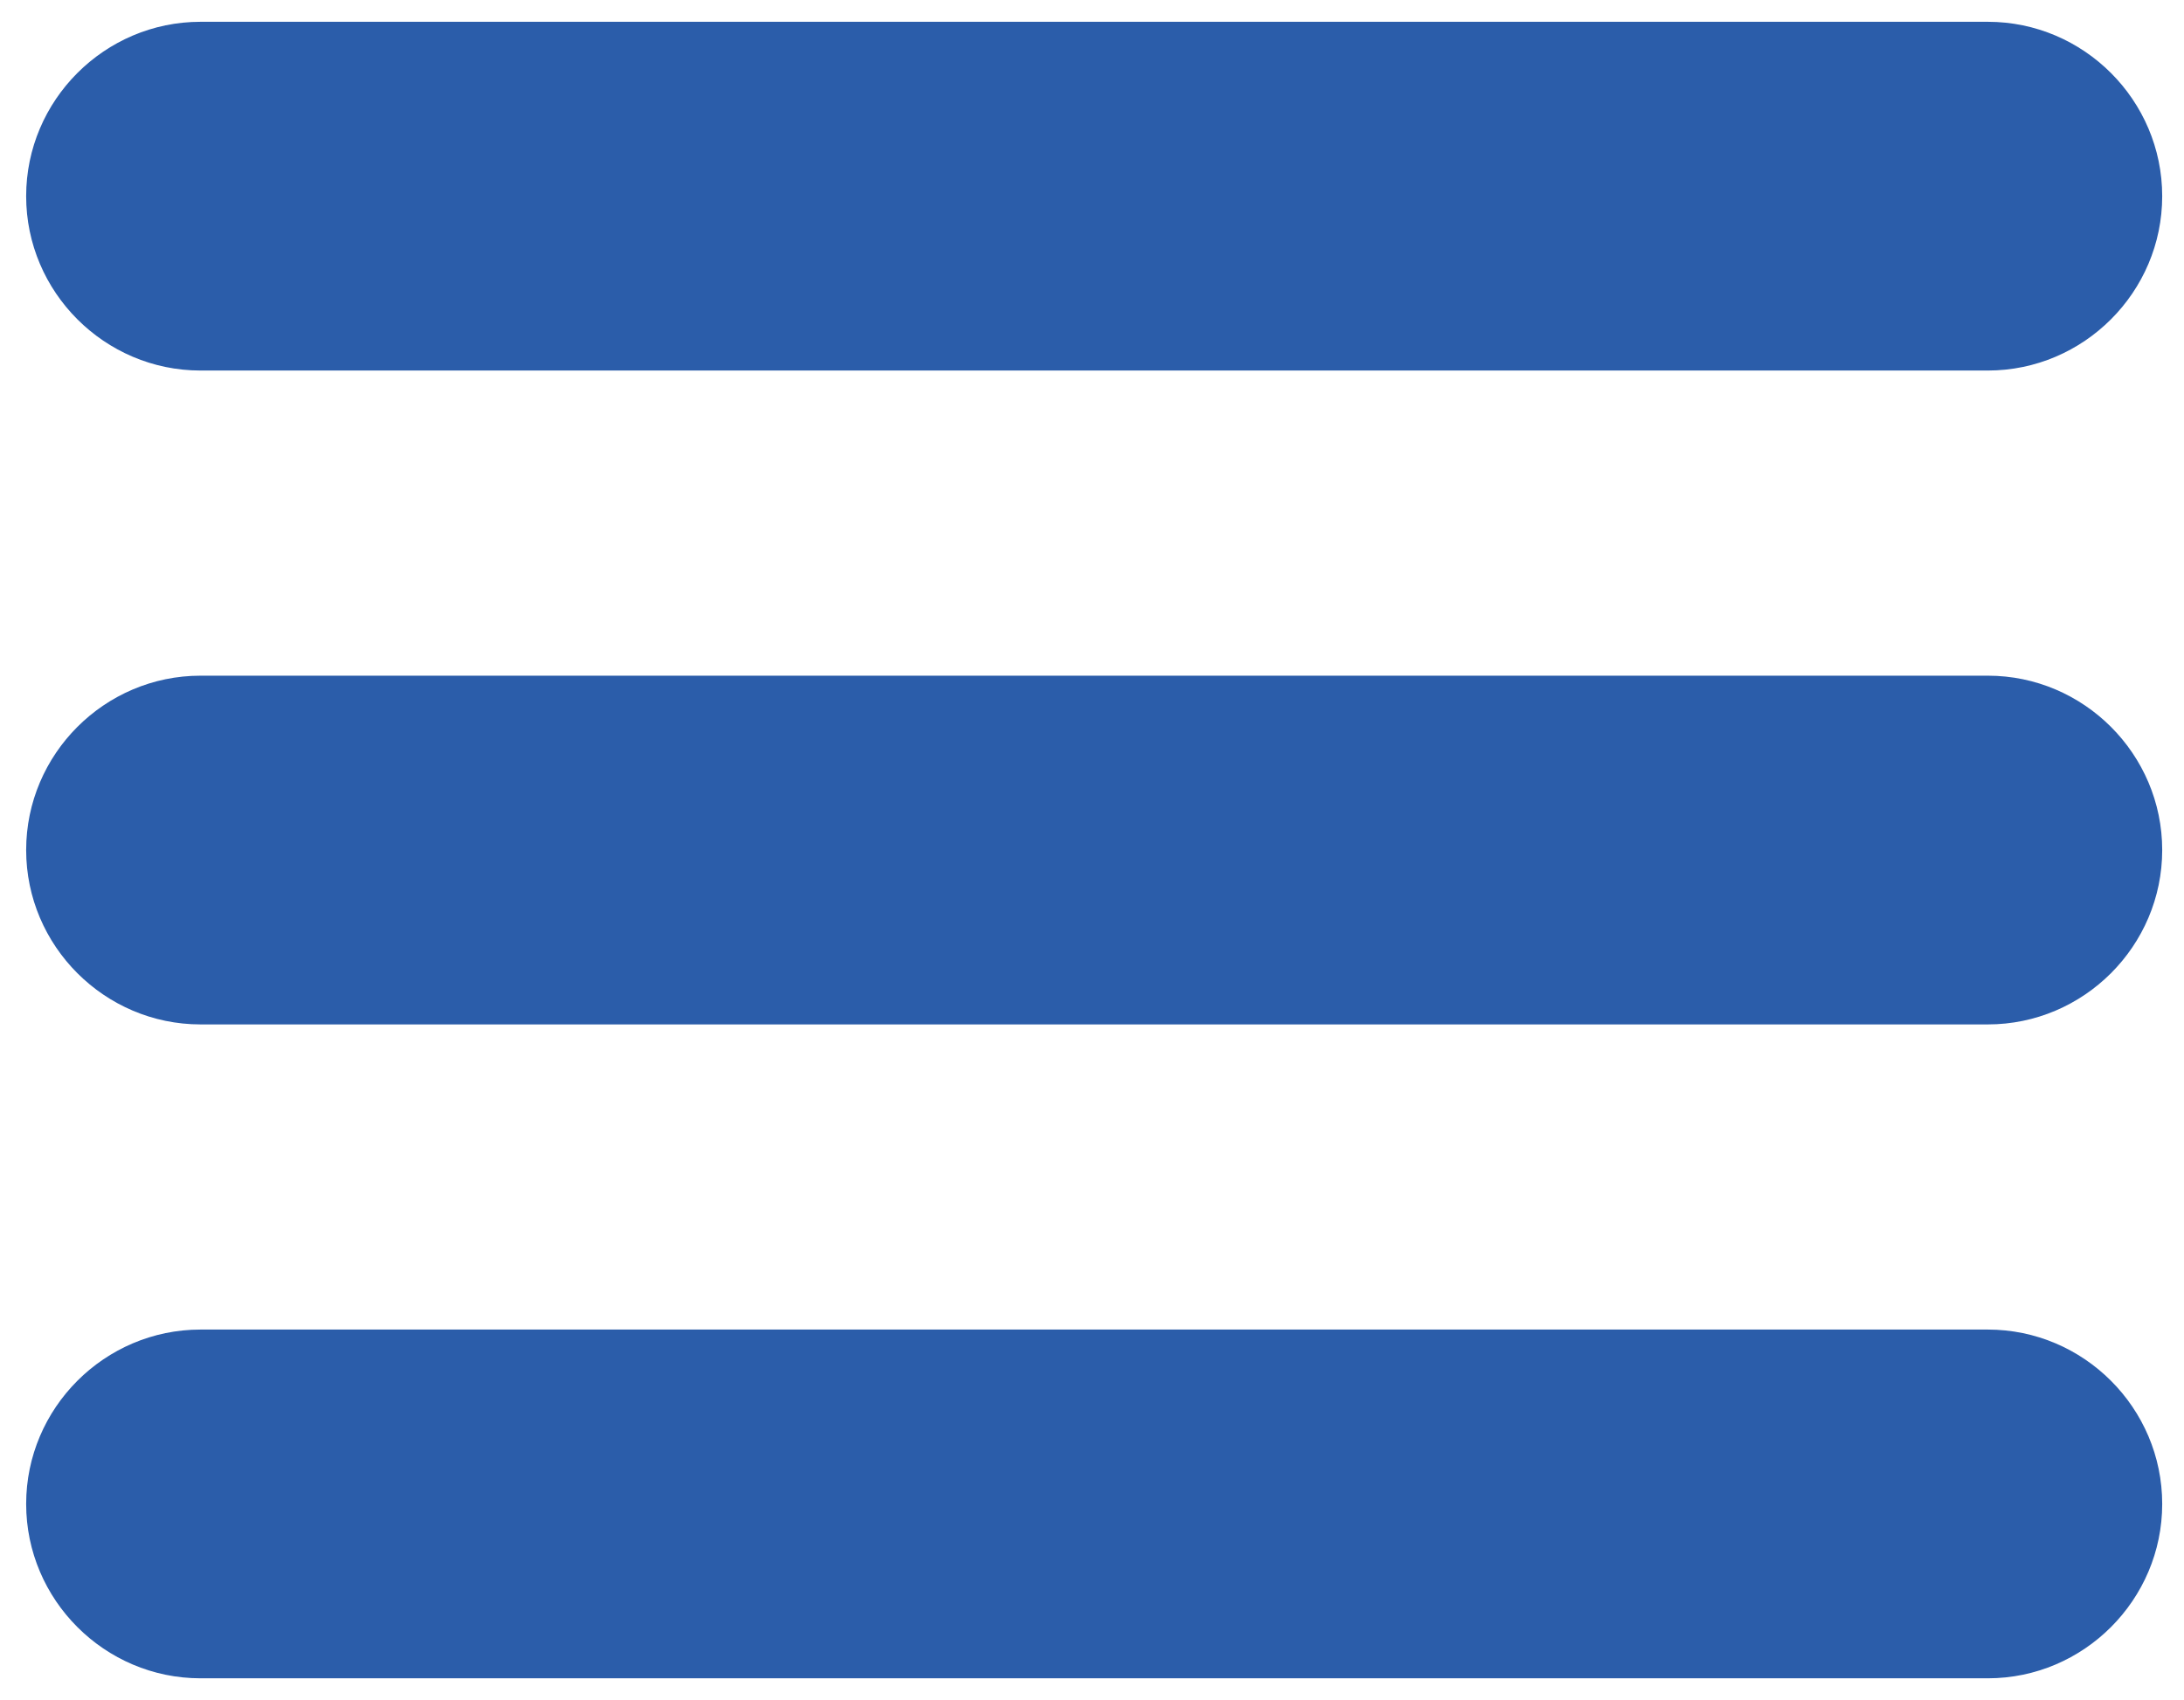
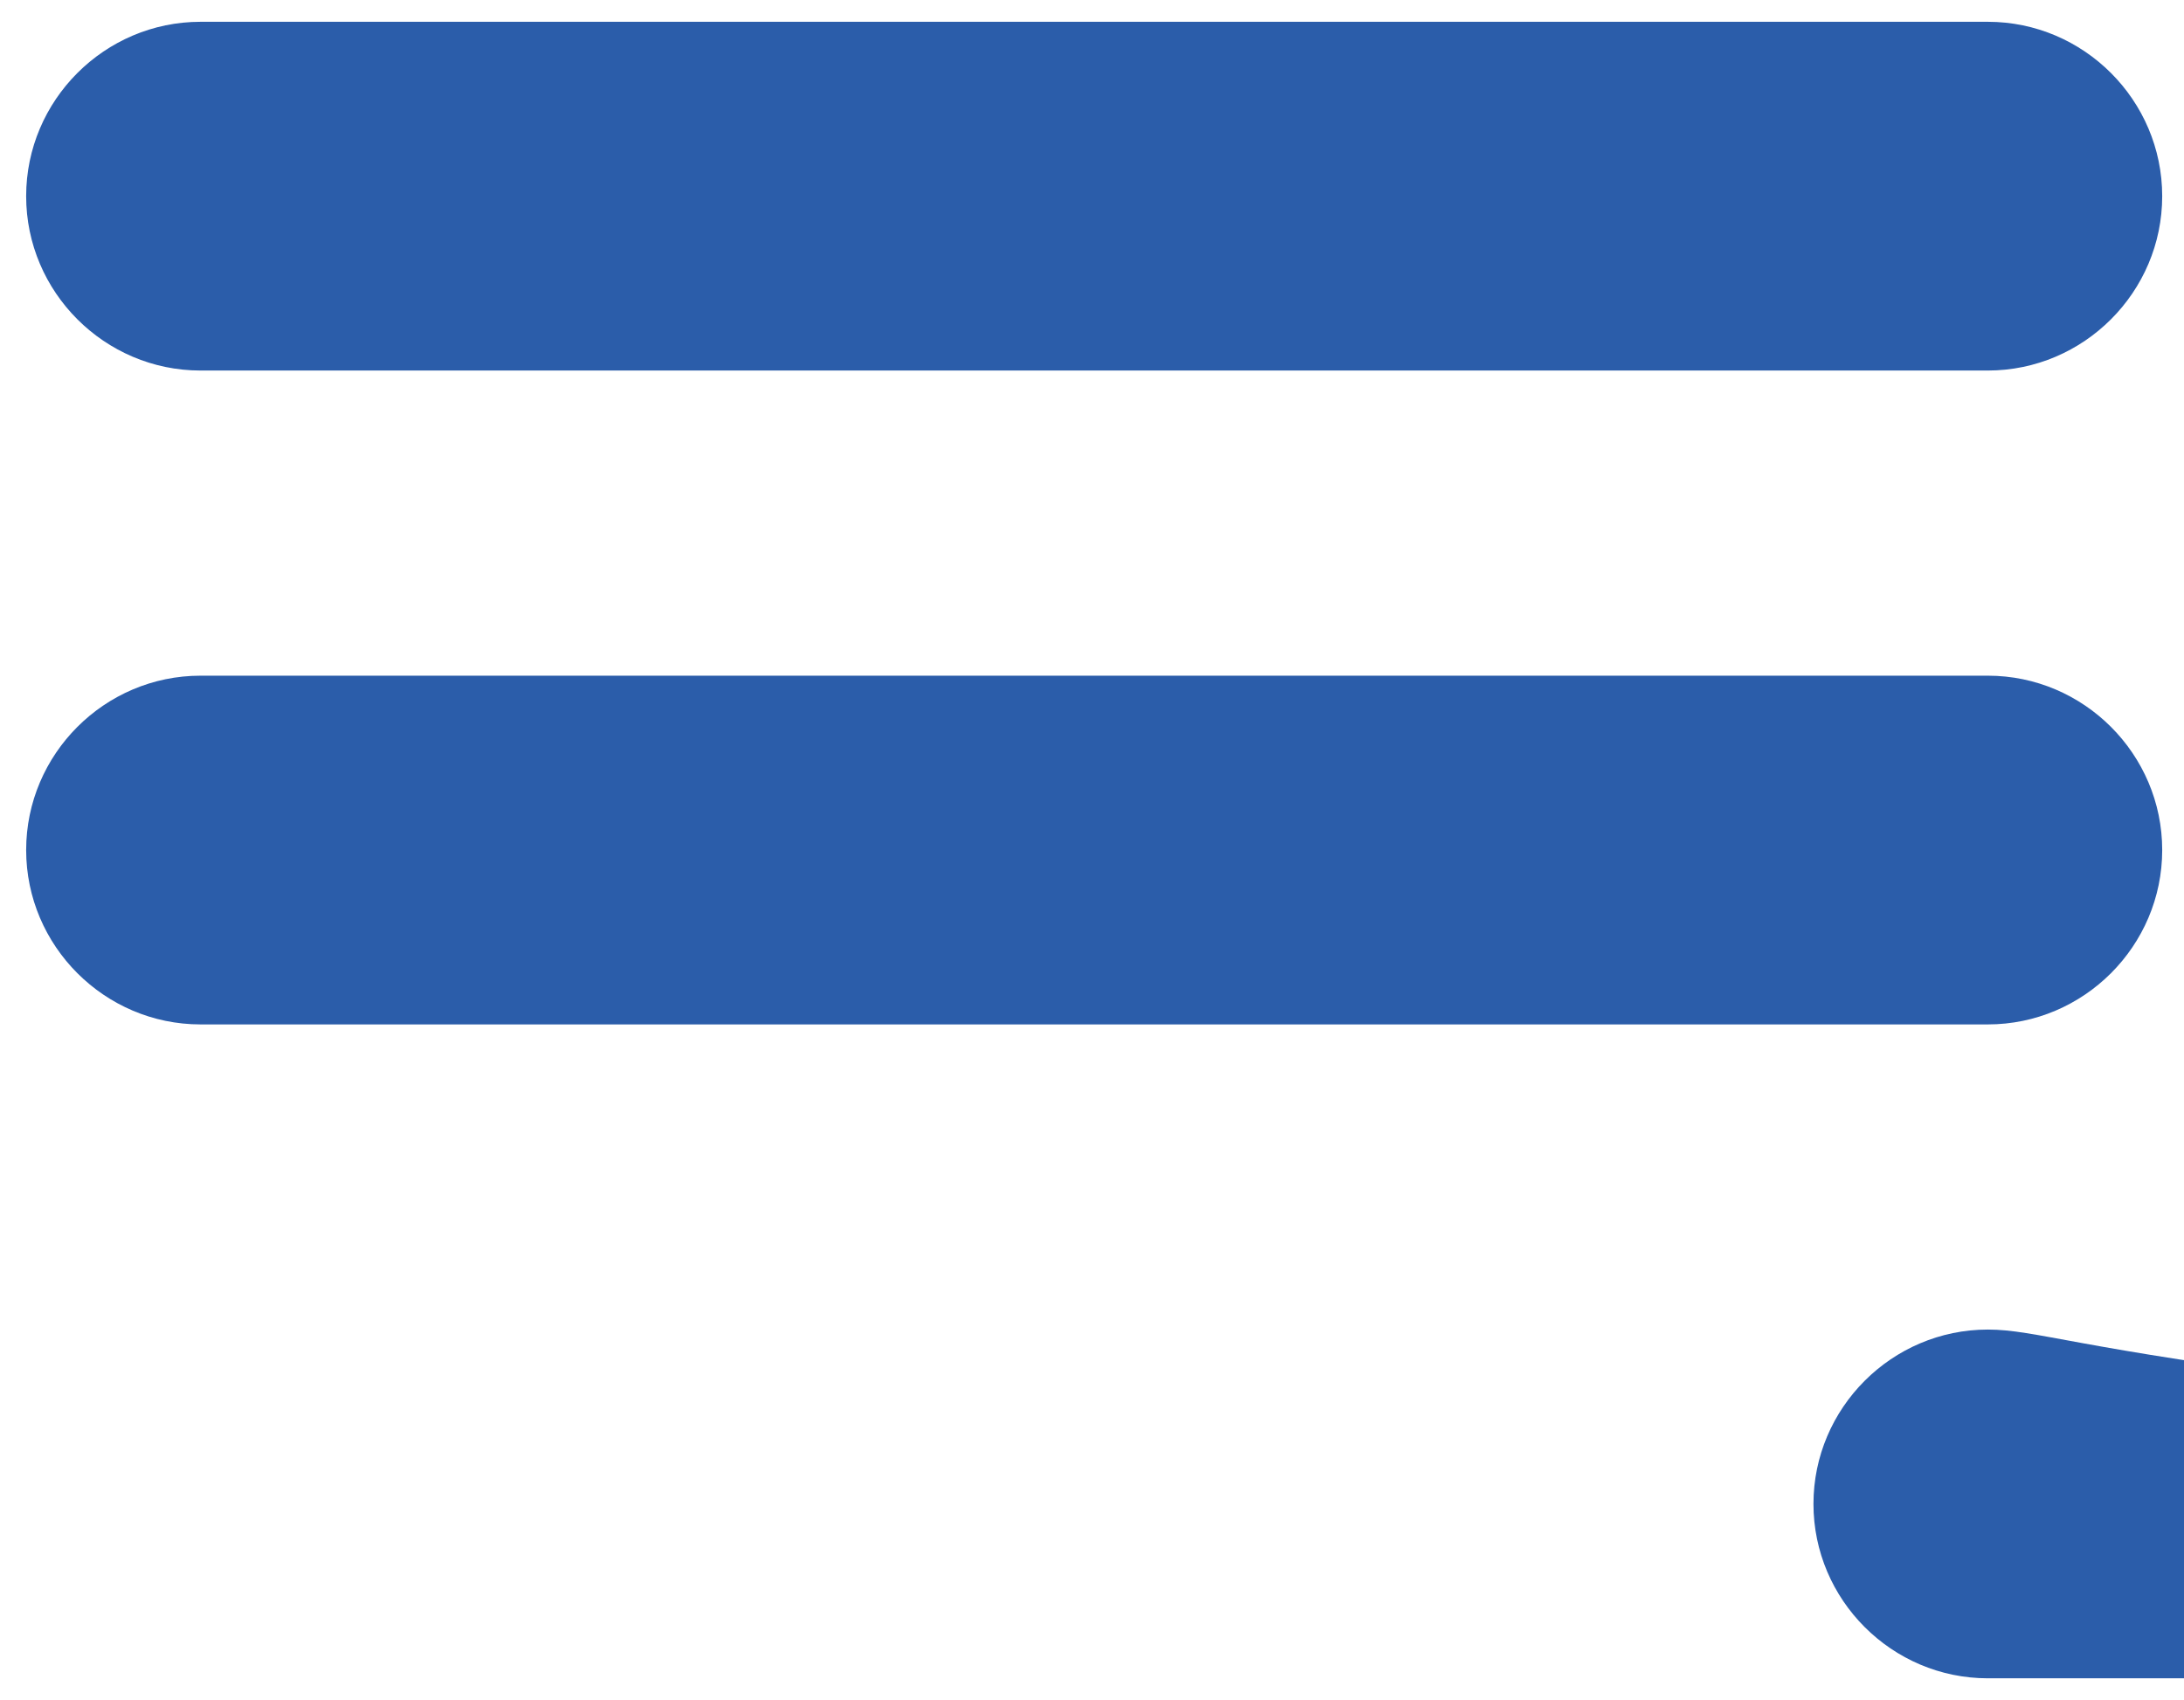
<svg xmlns="http://www.w3.org/2000/svg" version="1.1" id="Layer_1" x="0px" y="0px" viewBox="0 0 50.1 39" style="enable-background:new 0 0 50.1 39;" xml:space="preserve">
  <style type="text/css">
	.st0{fill:#2B5DAA;}
</style>
  <g>
-     <path class="st0" d="M45.6,15.5h-41c-2.2,0-4,1.8-4,4c0,2.2,1.8,4,4,4h41c2.2,0,4-1.8,4-4C49.6,17.3,47.8,15.5,45.6,15.5z M4.6,8.5   h41c2.2,0,4-1.8,4-4c0-2.2-1.8-4-4-4h-41c-2.2,0-4,1.8-4,4C0.6,6.7,2.4,8.5,4.6,8.5z M45.6,30.5h-41c-2.2,0-4,1.8-4,4   c0,2.2,1.8,4,4,4h41c2.2,0,4-1.8,4-4C49.6,32.3,47.8,30.5,45.6,30.5z" />
+     <path class="st0" d="M45.6,15.5h-41c-2.2,0-4,1.8-4,4c0,2.2,1.8,4,4,4h41c2.2,0,4-1.8,4-4C49.6,17.3,47.8,15.5,45.6,15.5z M4.6,8.5   h41c2.2,0,4-1.8,4-4c0-2.2-1.8-4-4-4h-41c-2.2,0-4,1.8-4,4C0.6,6.7,2.4,8.5,4.6,8.5z M45.6,30.5c-2.2,0-4,1.8-4,4   c0,2.2,1.8,4,4,4h41c2.2,0,4-1.8,4-4C49.6,32.3,47.8,30.5,45.6,30.5z" />
  </g>
</svg>